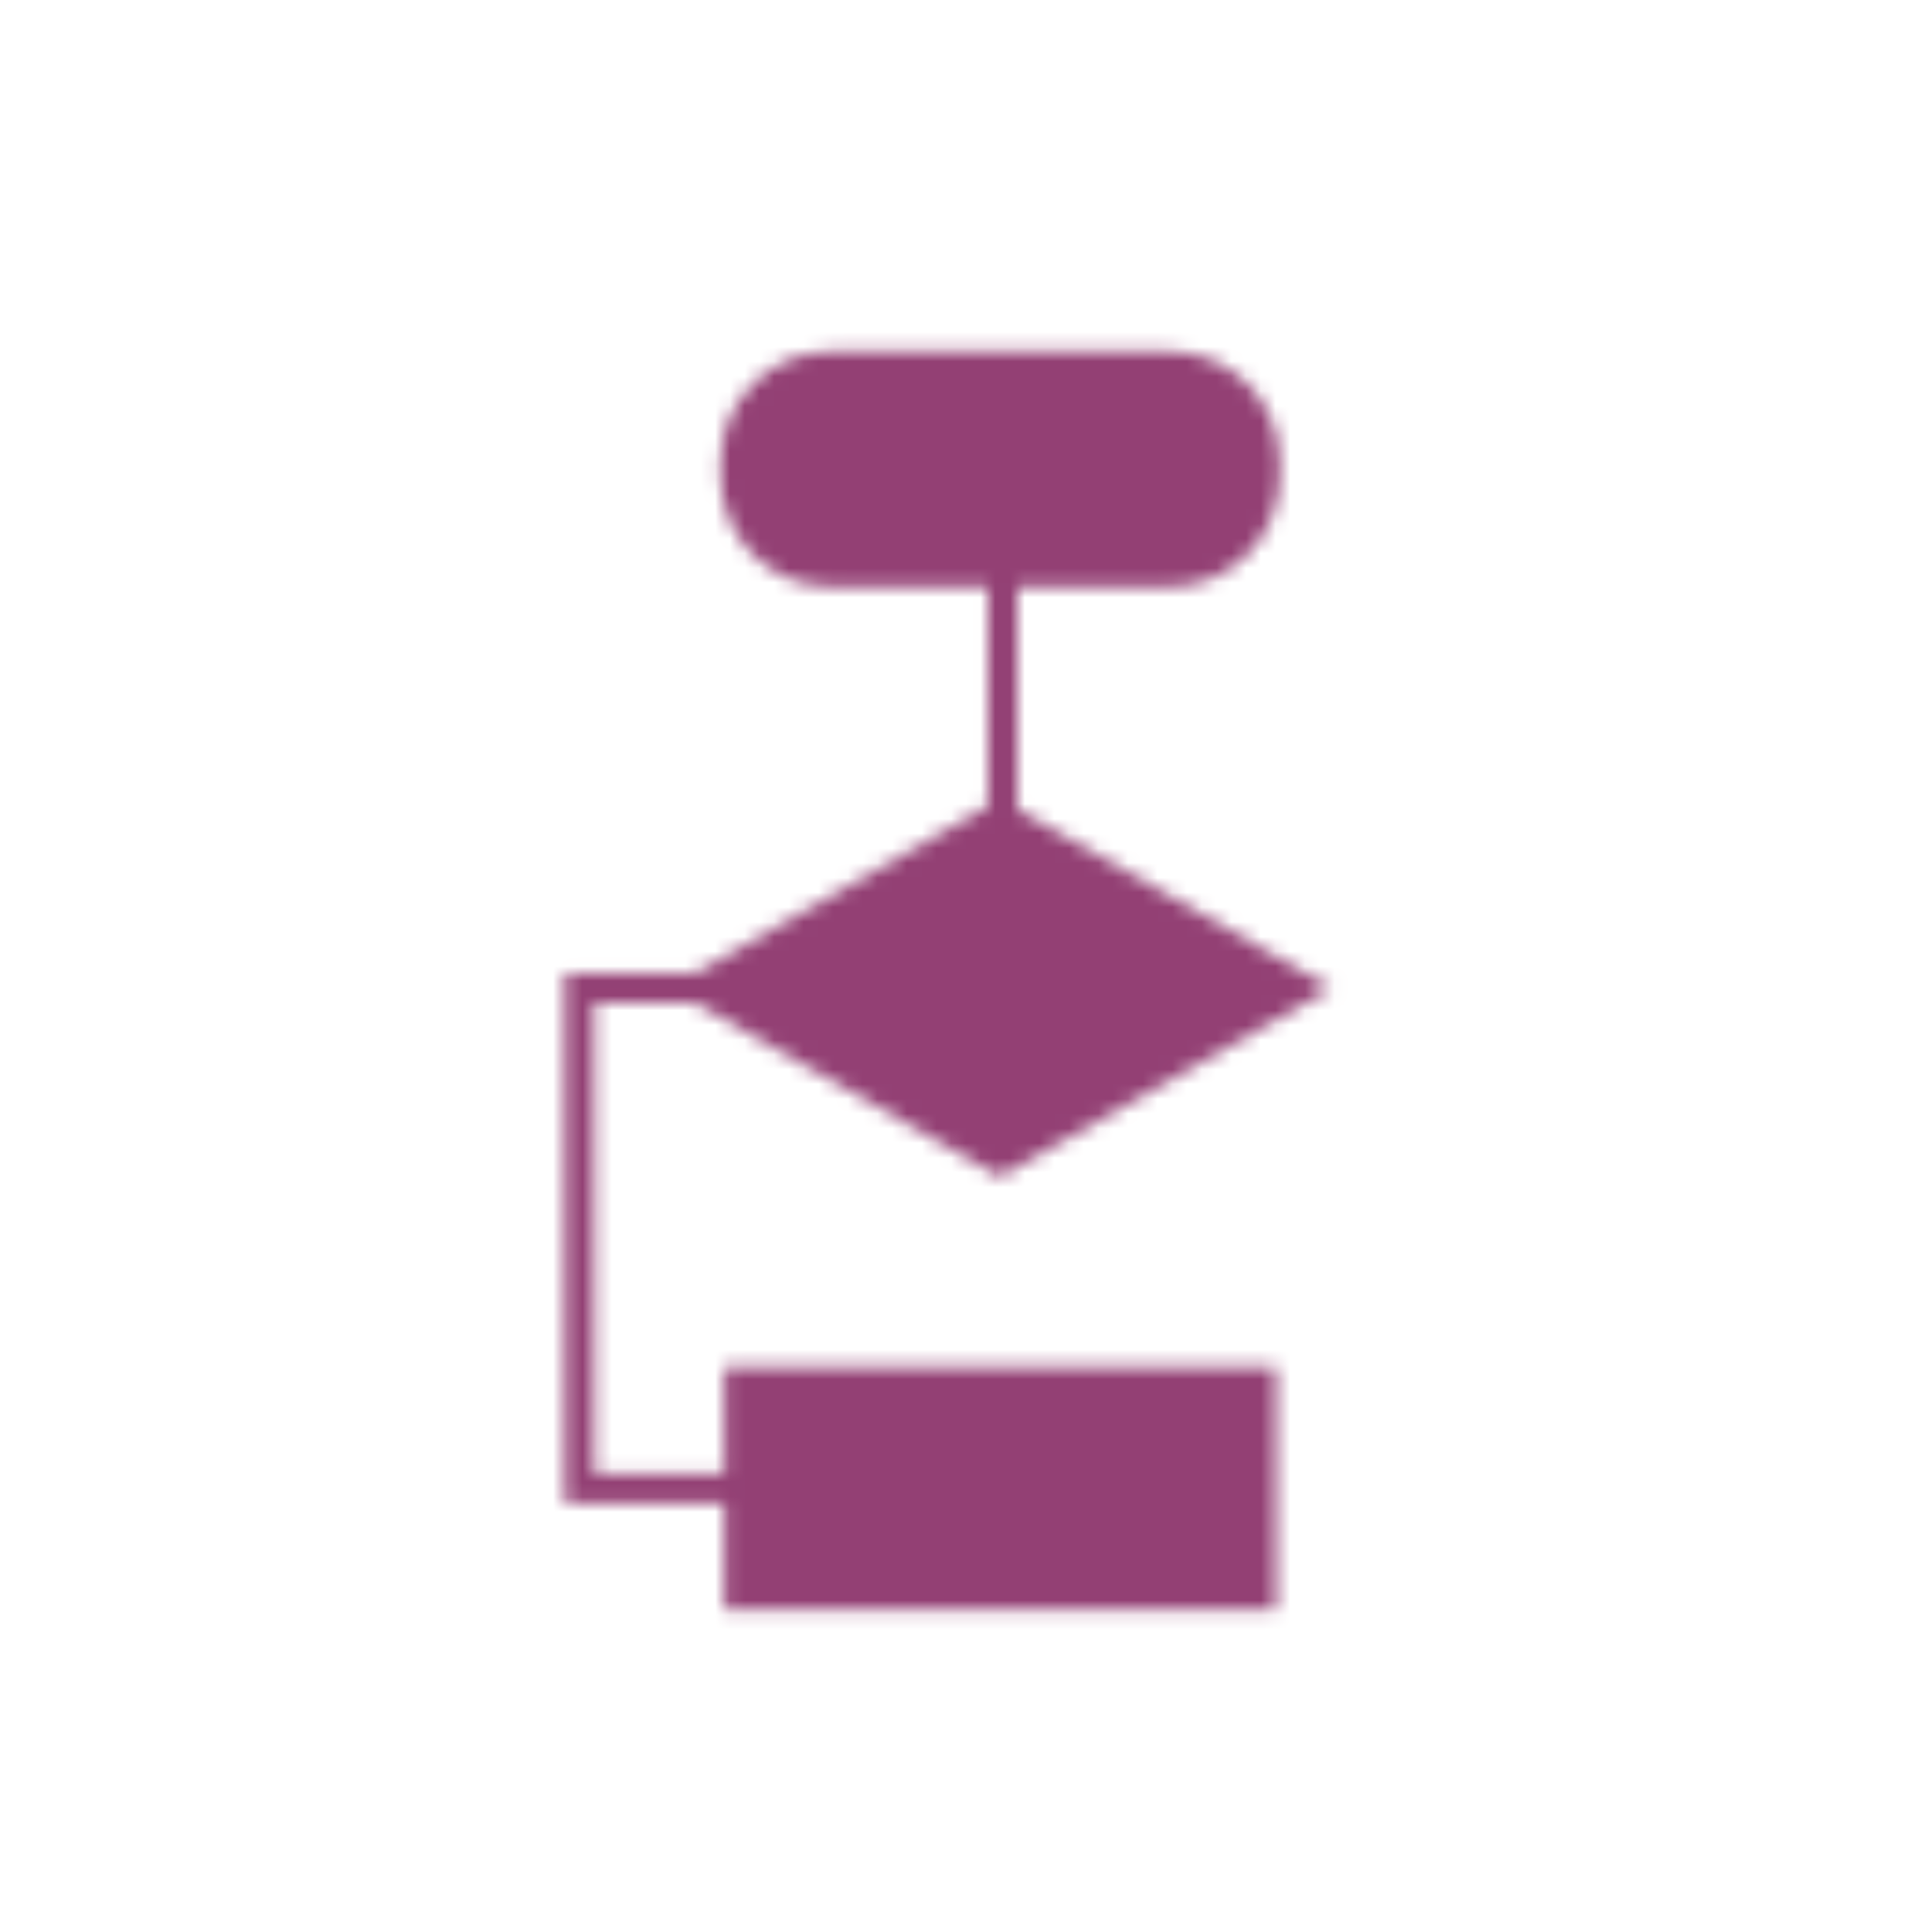
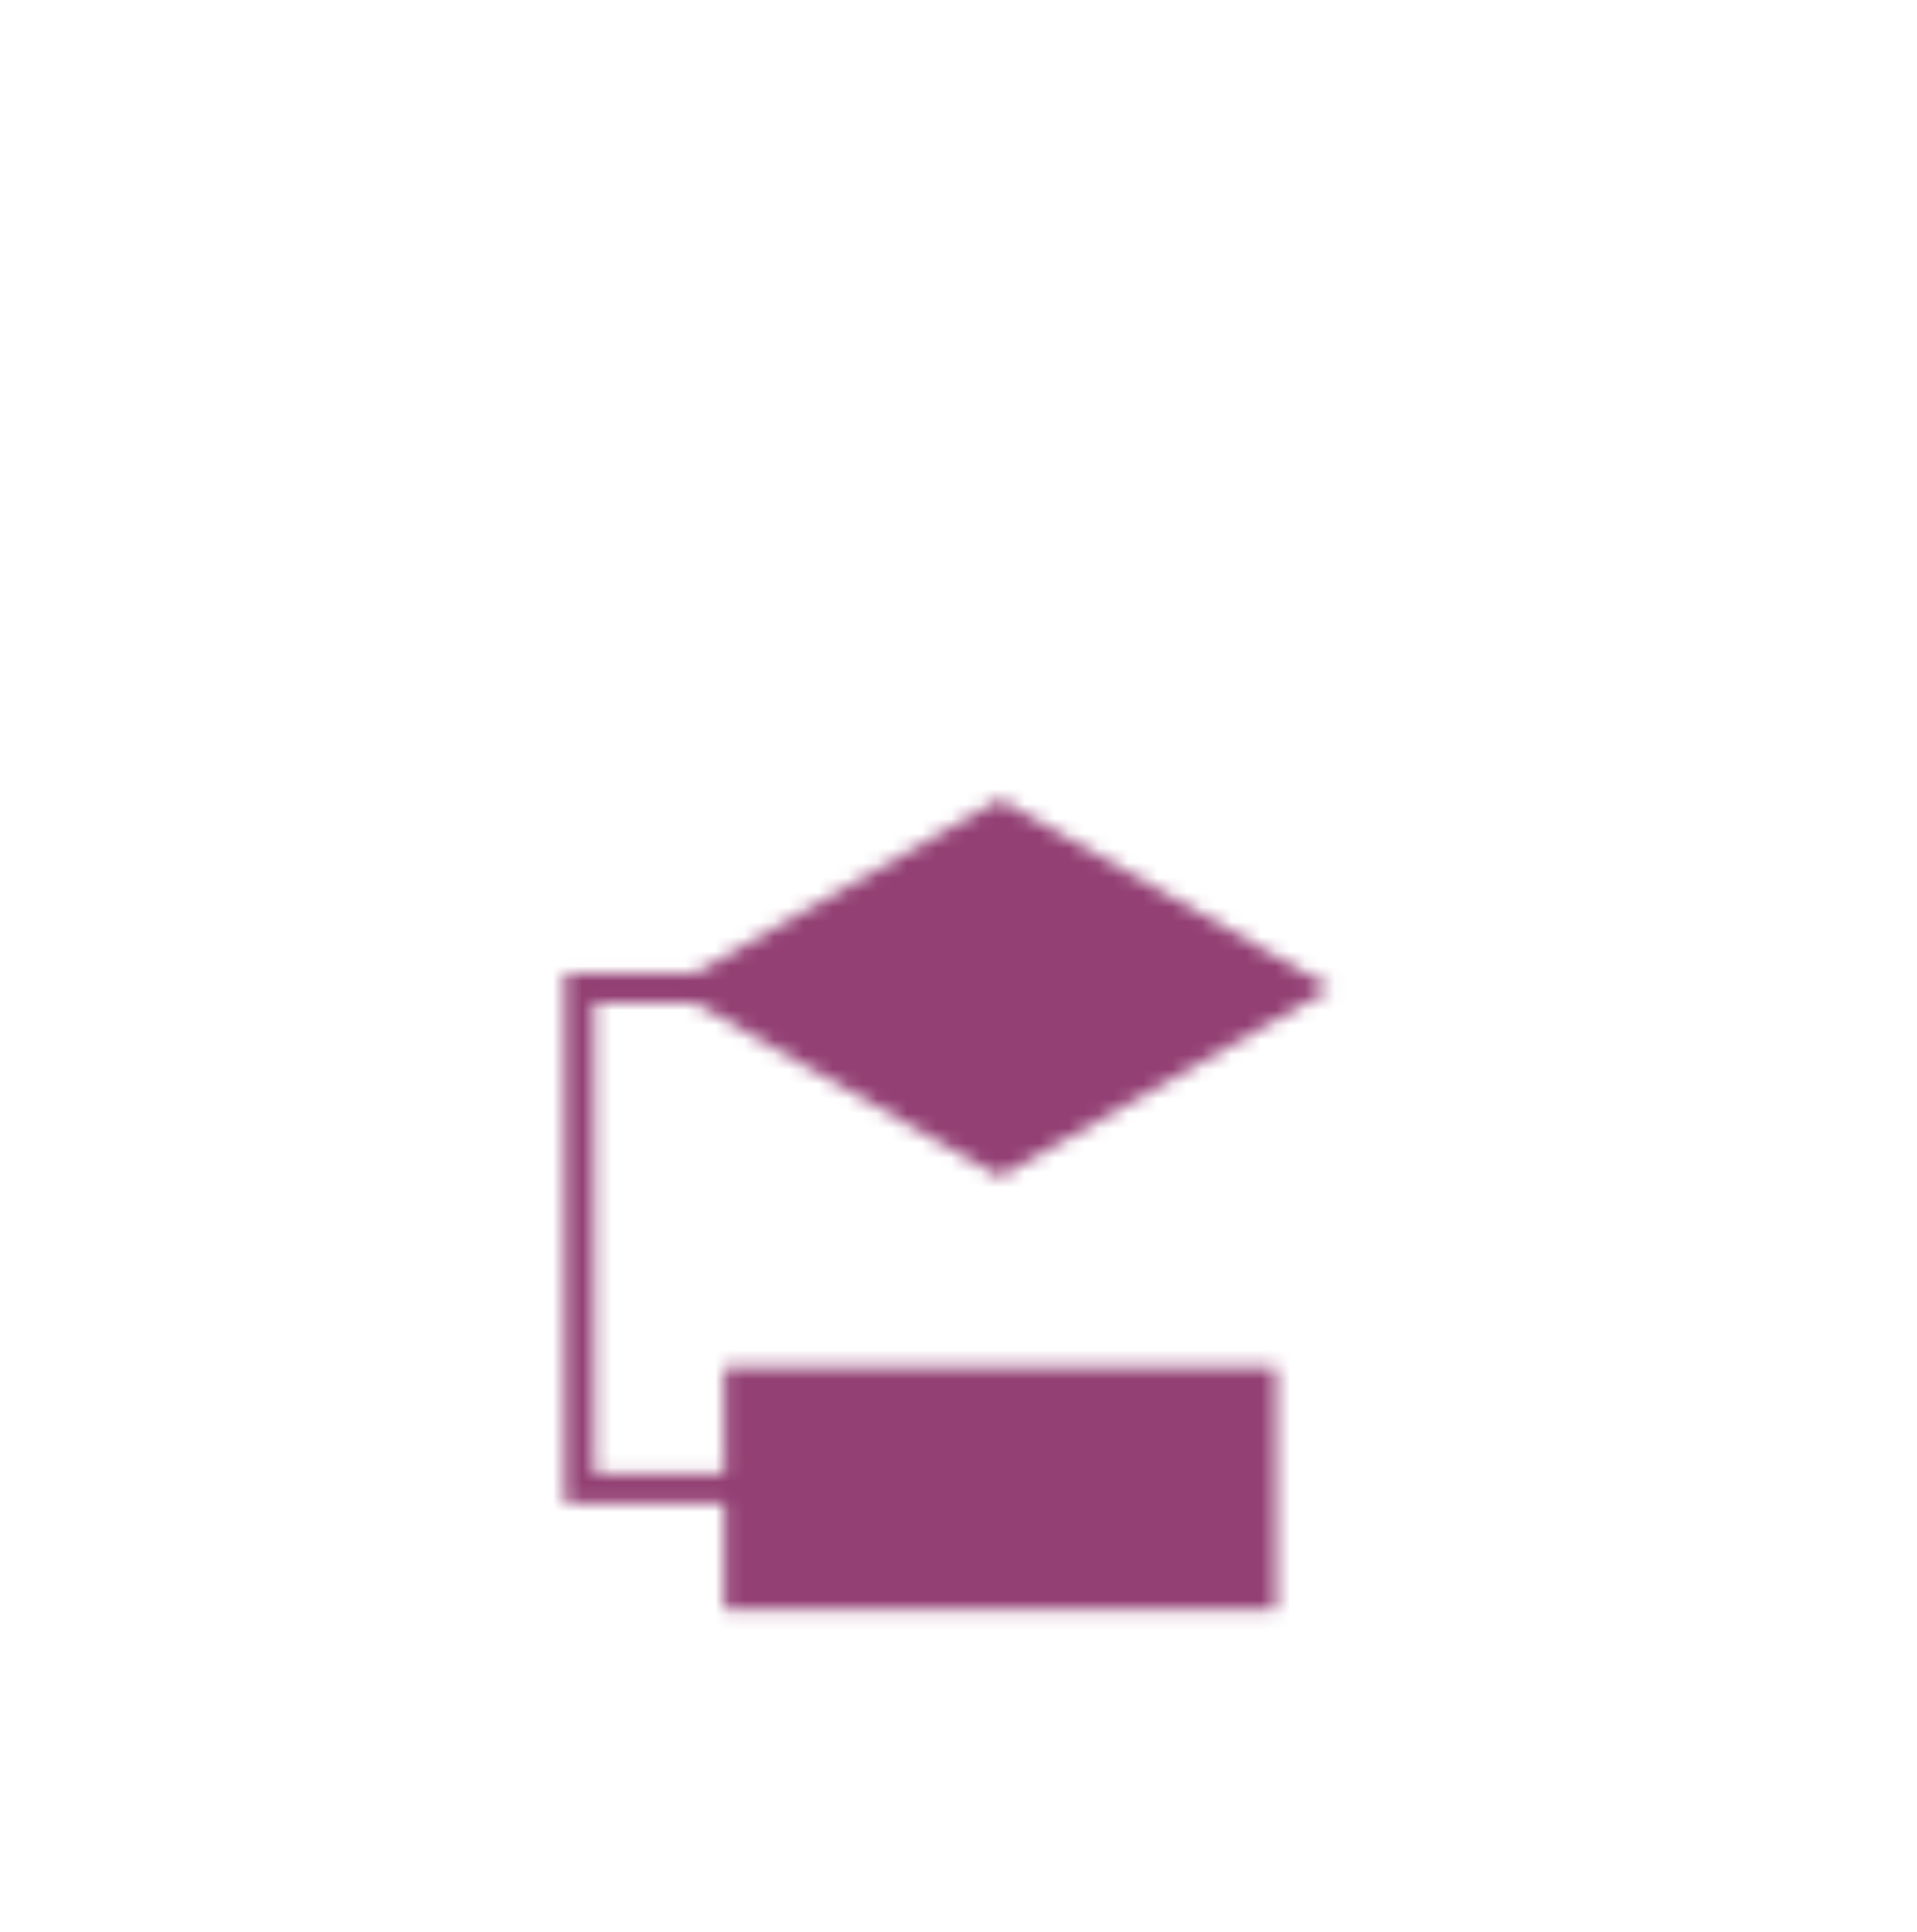
<svg xmlns="http://www.w3.org/2000/svg" width="130" height="131" viewBox="0 0 130 131" fill="none">
  <mask id="mask0_928_35232" style="mask-type:alpha" maskUnits="userSpaceOnUse" x="38" y="23" width="53" height="87">
-     <path d="M86.787 32.309C86.787 36.443 83.437 39.793 79.303 39.793H56.352C52.219 39.793 48.868 36.443 48.868 32.309V31.31C48.868 27.177 52.219 23.826 56.352 23.826H79.304C83.438 23.826 86.788 27.177 86.788 31.31V32.309H86.787Z" fill="white" />
    <path d="M86.534 92.68H49.116V109.145H86.534V92.68Z" fill="white" />
-     <path d="M67.993 38.801V59.257" stroke="white" stroke-width="2" />
    <path d="M52.778 66.99H39.303V100.918H51.276" stroke="white" stroke-width="2" />
    <path d="M47.37 66.99L67.826 55.34L88.283 66.99L67.826 78.64L47.37 66.99Z" fill="#8508E8" stroke="white" stroke-width="2" />
  </mask>
  <g mask="url(#mask0_928_35232)">
    <path d="M65 128.223C100.346 128.223 129 99.569 129 64.223C129 28.876 100.346 0.223 65 0.223C29.654 0.223 1 28.876 1 64.223C1 99.569 29.654 128.223 65 128.223Z" fill="#934074" />
  </g>
</svg>